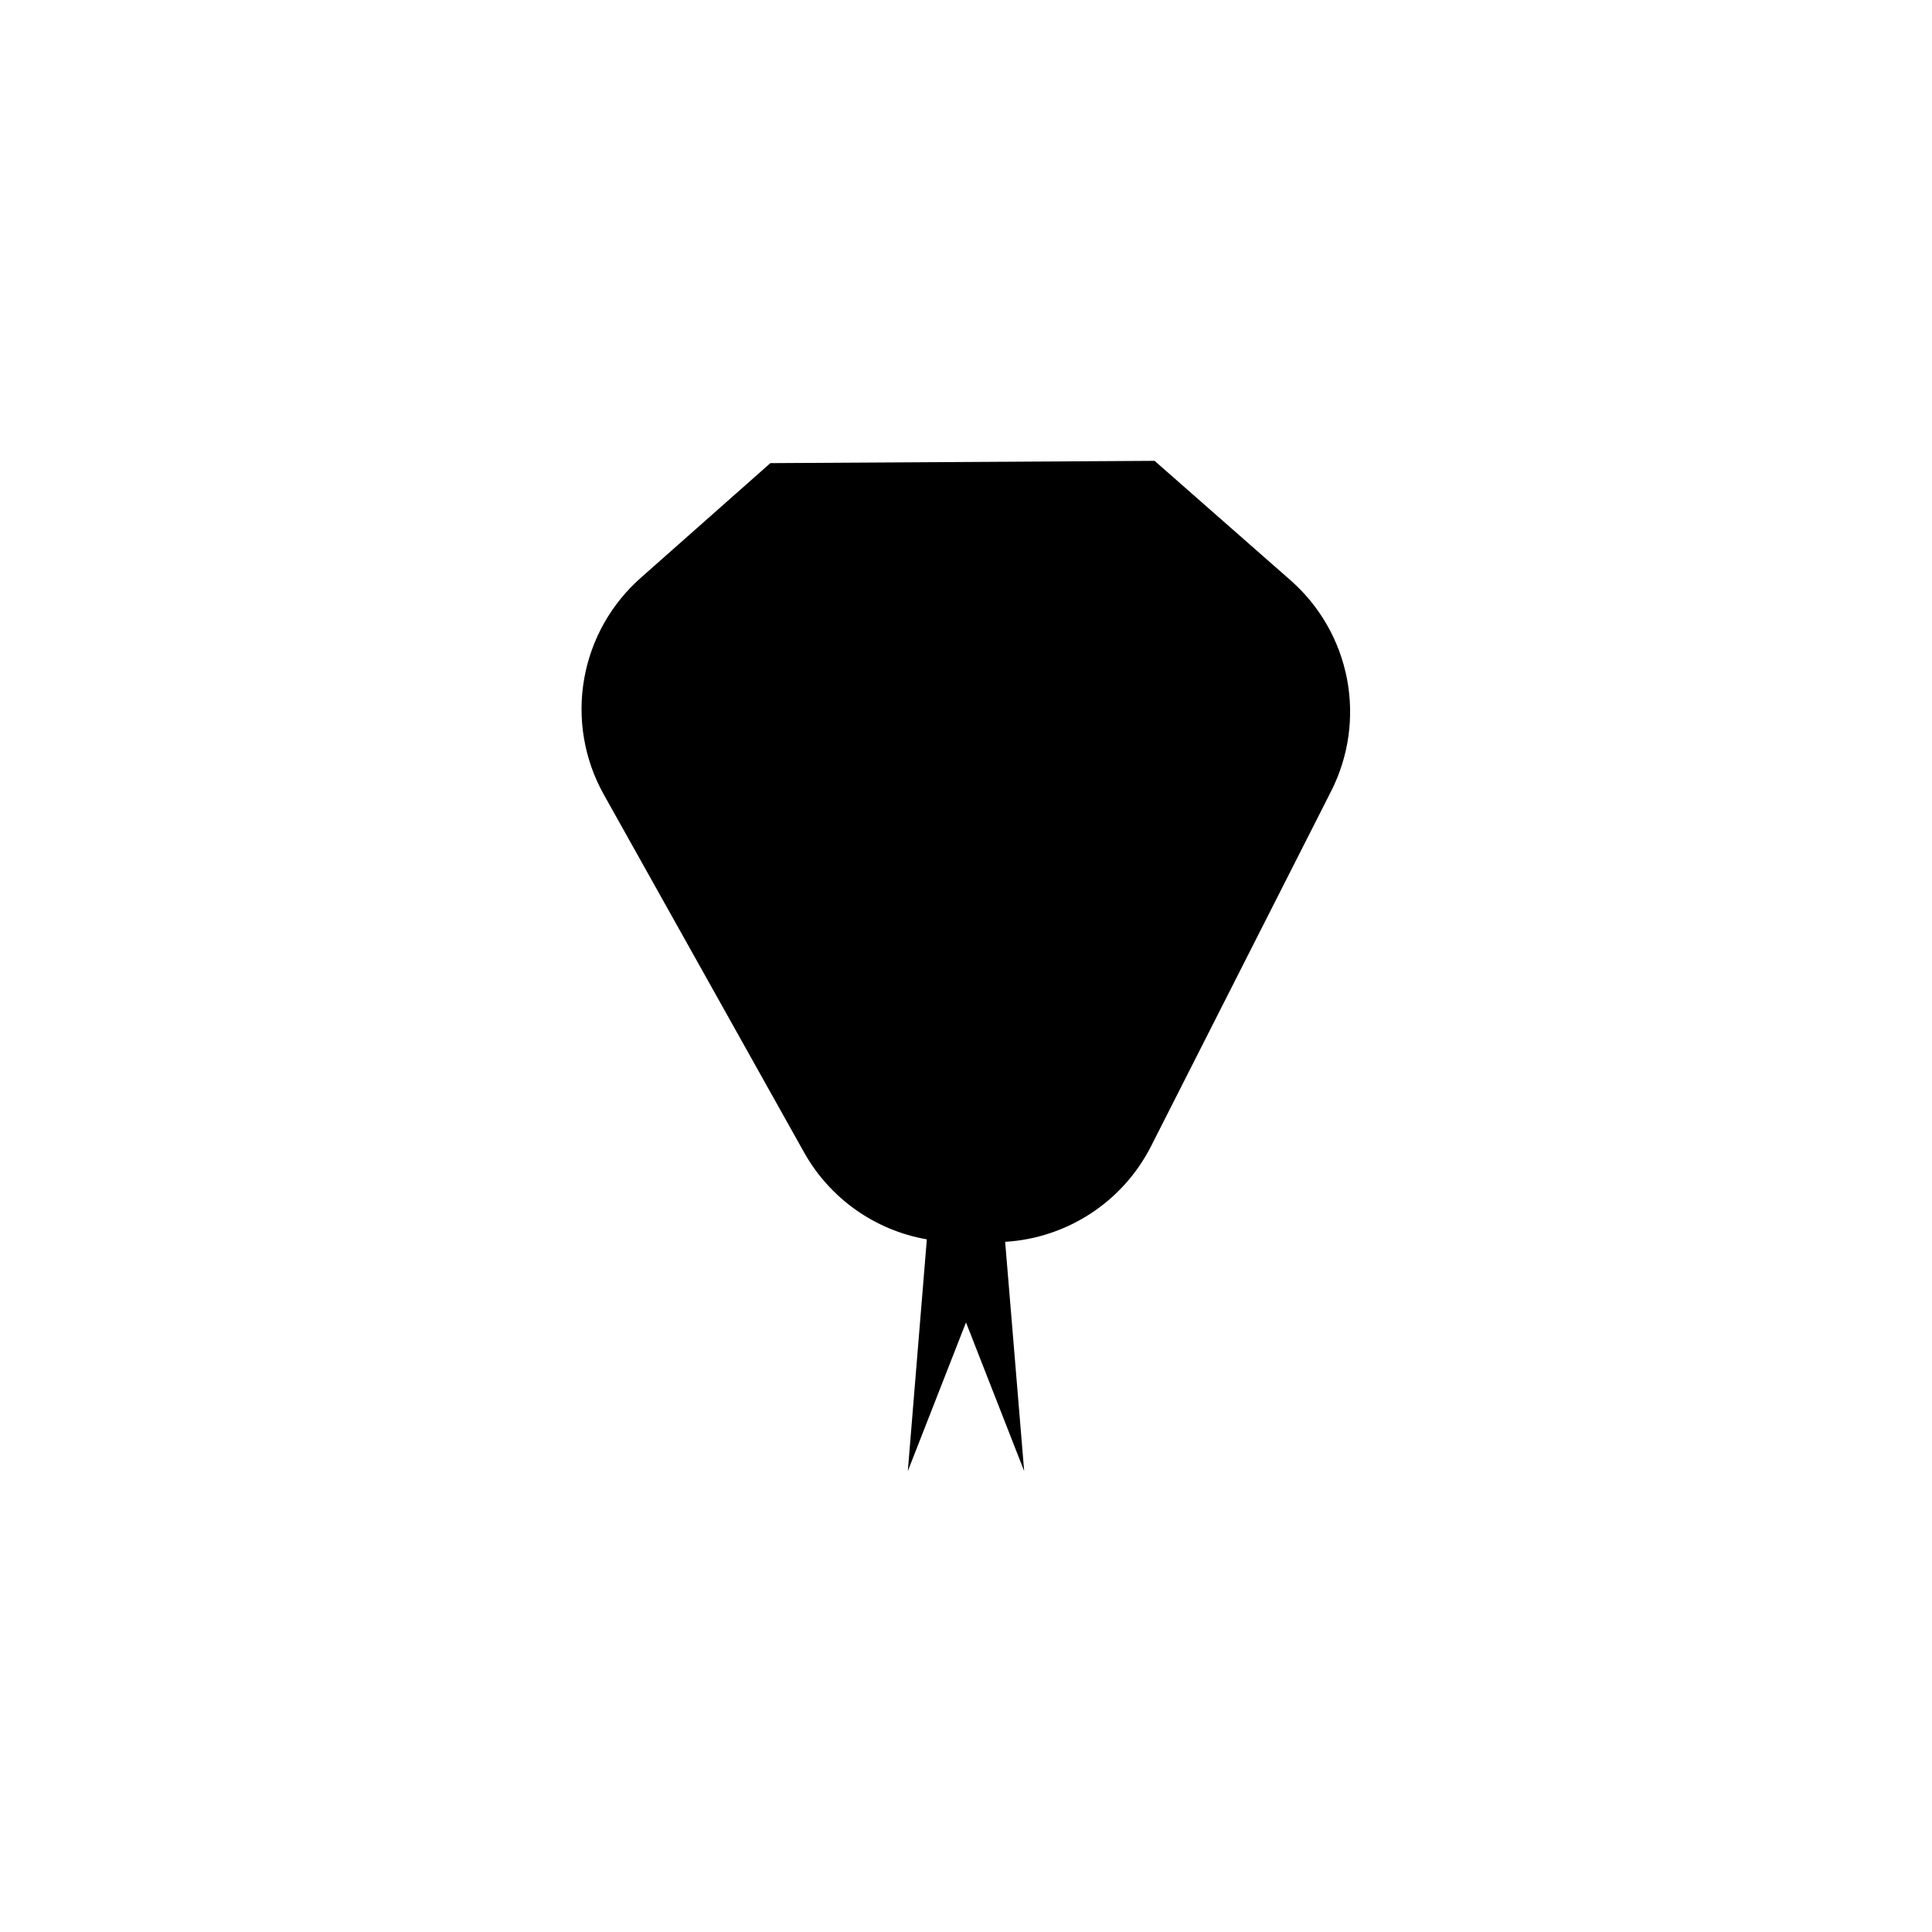
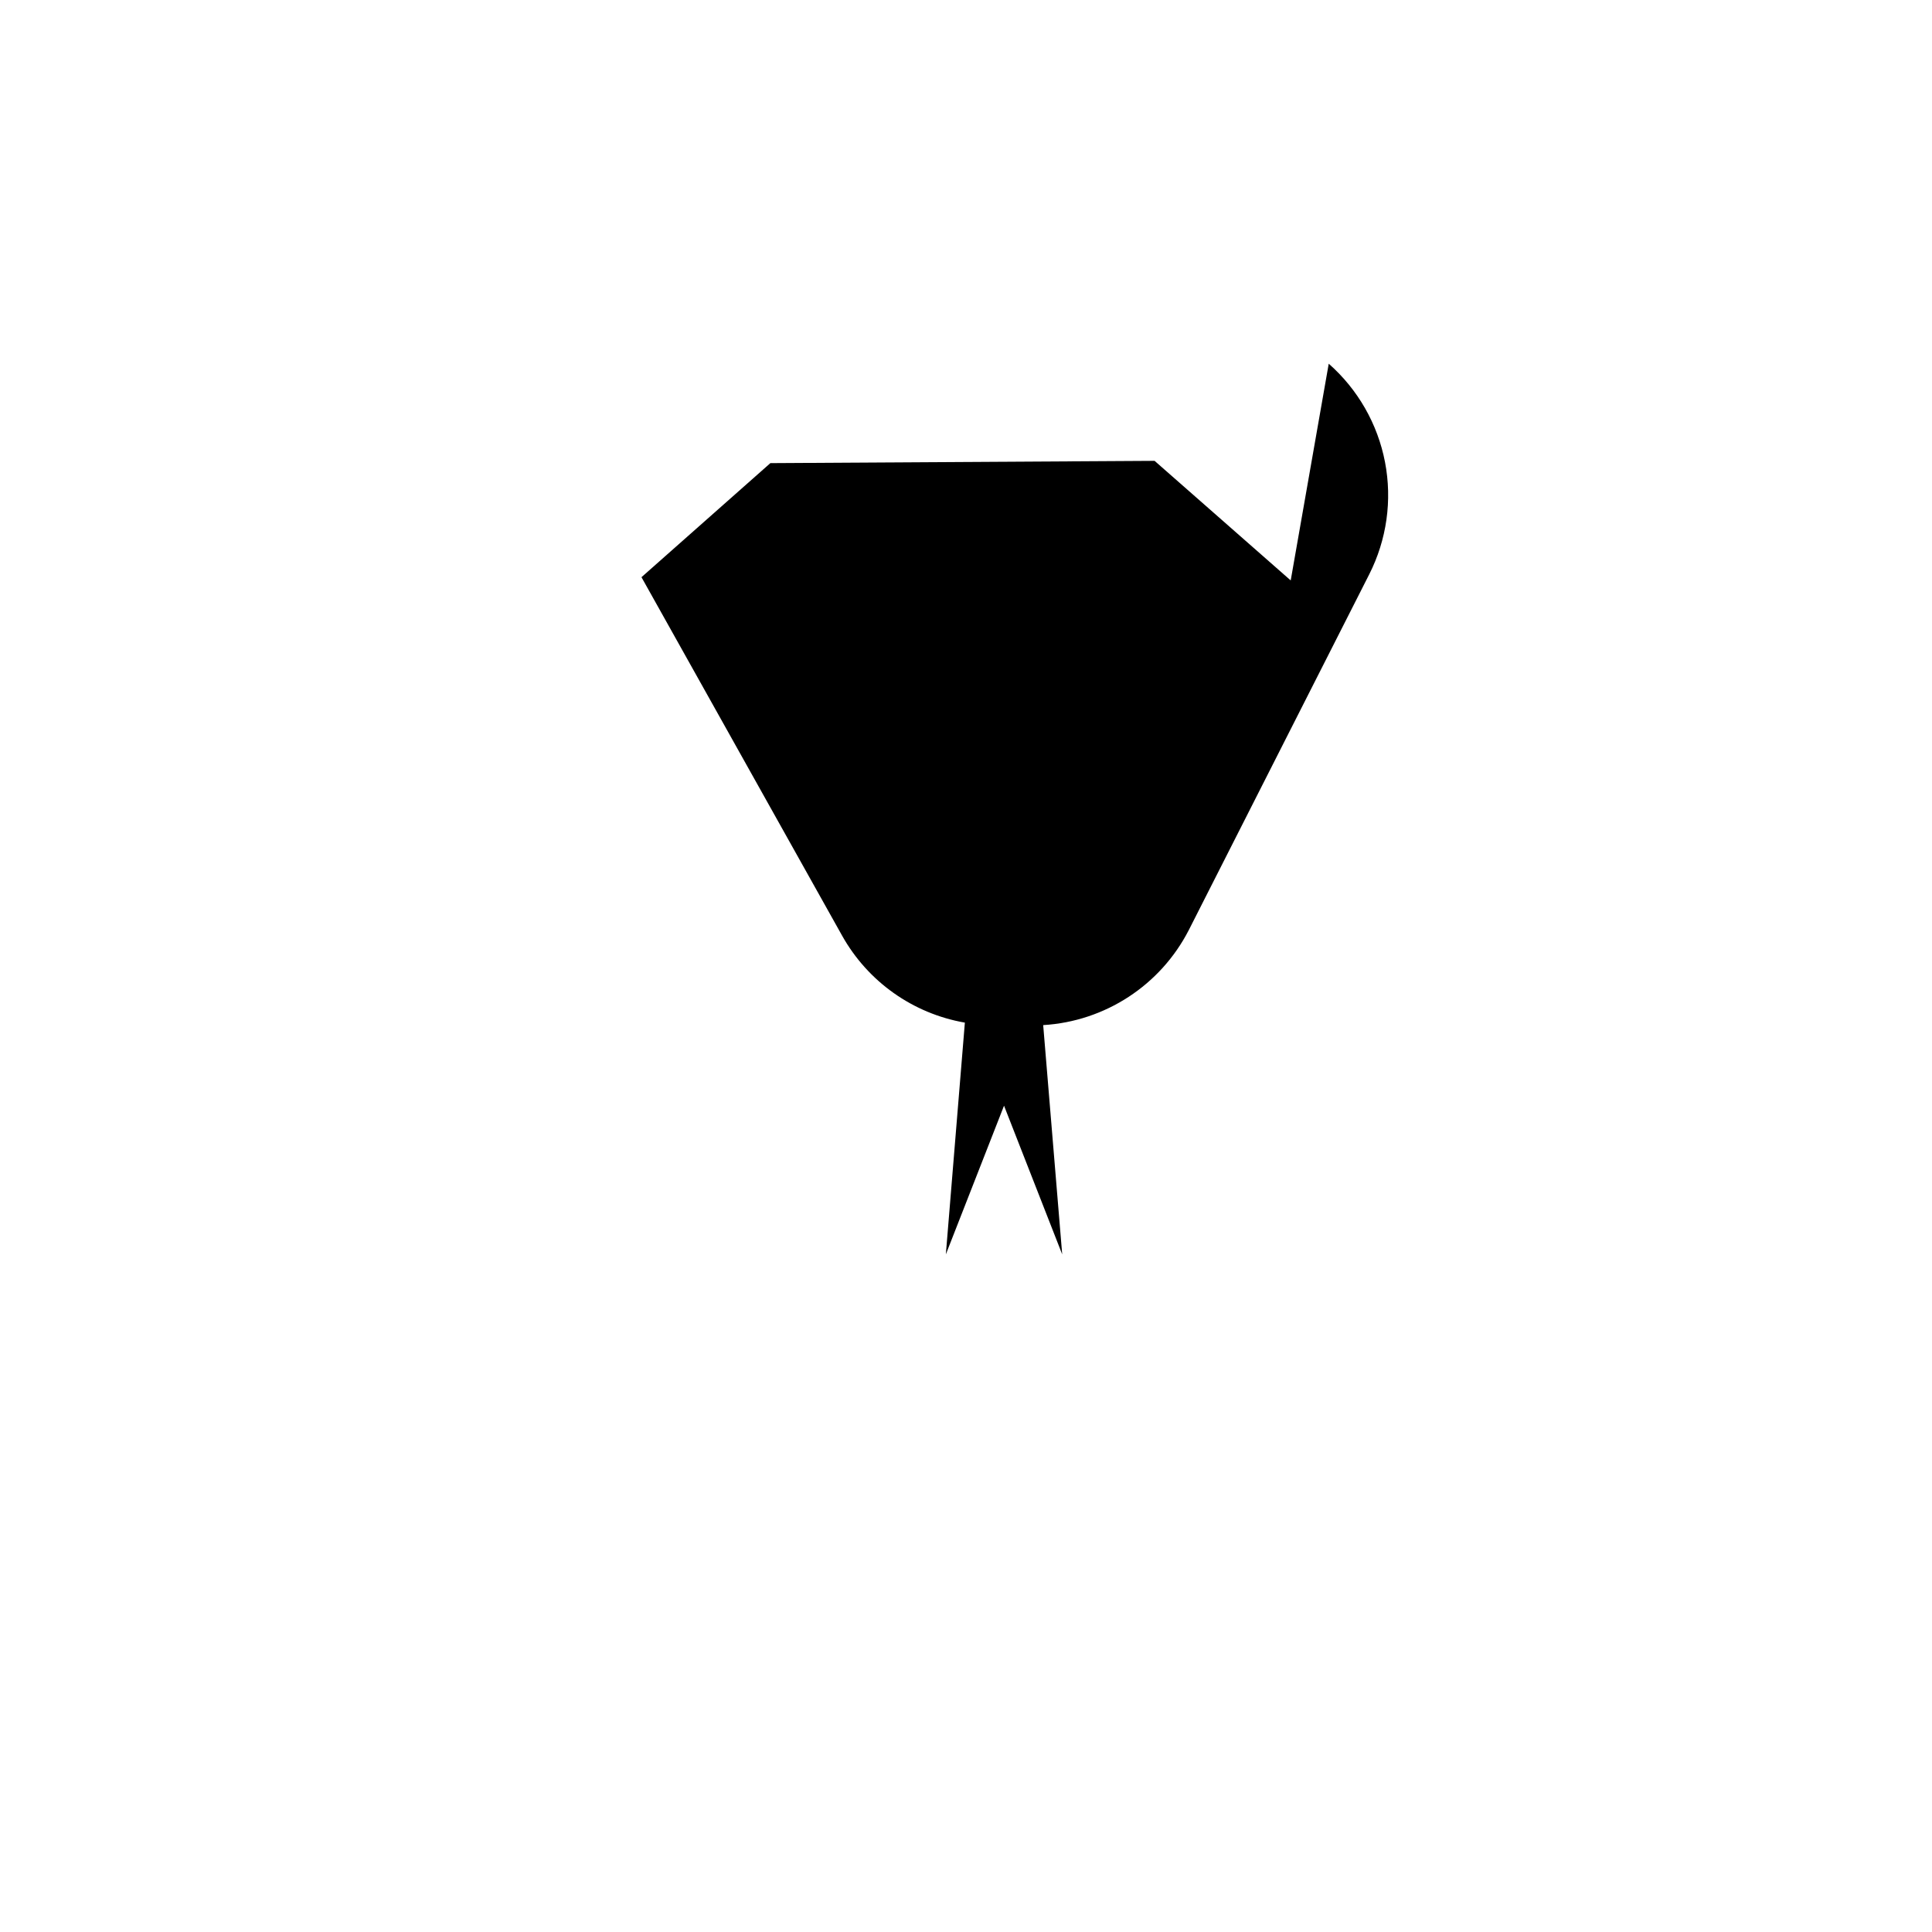
<svg xmlns="http://www.w3.org/2000/svg" fill="#000000" width="800px" height="800px" version="1.1" viewBox="144 144 512 512">
-   <path d="m486.05 297.82-36.074-31.691-101.82 0.605-34.16 30.23h0.004c-7.996 6.981-13.355 16.484-15.188 26.938-1.836 10.449-0.031 21.215 5.109 30.496l53.152 94.969c6.82 12.203 18.777 20.68 32.547 23.074l-5.039 61.414 15.418-39.398 15.418 39.398-5.039-60.758c16.41-0.984 31.086-10.562 38.59-25.191l47.812-94.262c4.652-9.18 6.125-19.641 4.184-29.746-1.945-10.105-7.191-19.277-14.914-26.078z" />
+   <path d="m486.05 297.82-36.074-31.691-101.82 0.605-34.16 30.23h0.004l53.152 94.969c6.82 12.203 18.777 20.68 32.547 23.074l-5.039 61.414 15.418-39.398 15.418 39.398-5.039-60.758c16.41-0.984 31.086-10.562 38.59-25.191l47.812-94.262c4.652-9.18 6.125-19.641 4.184-29.746-1.945-10.105-7.191-19.277-14.914-26.078z" />
</svg>